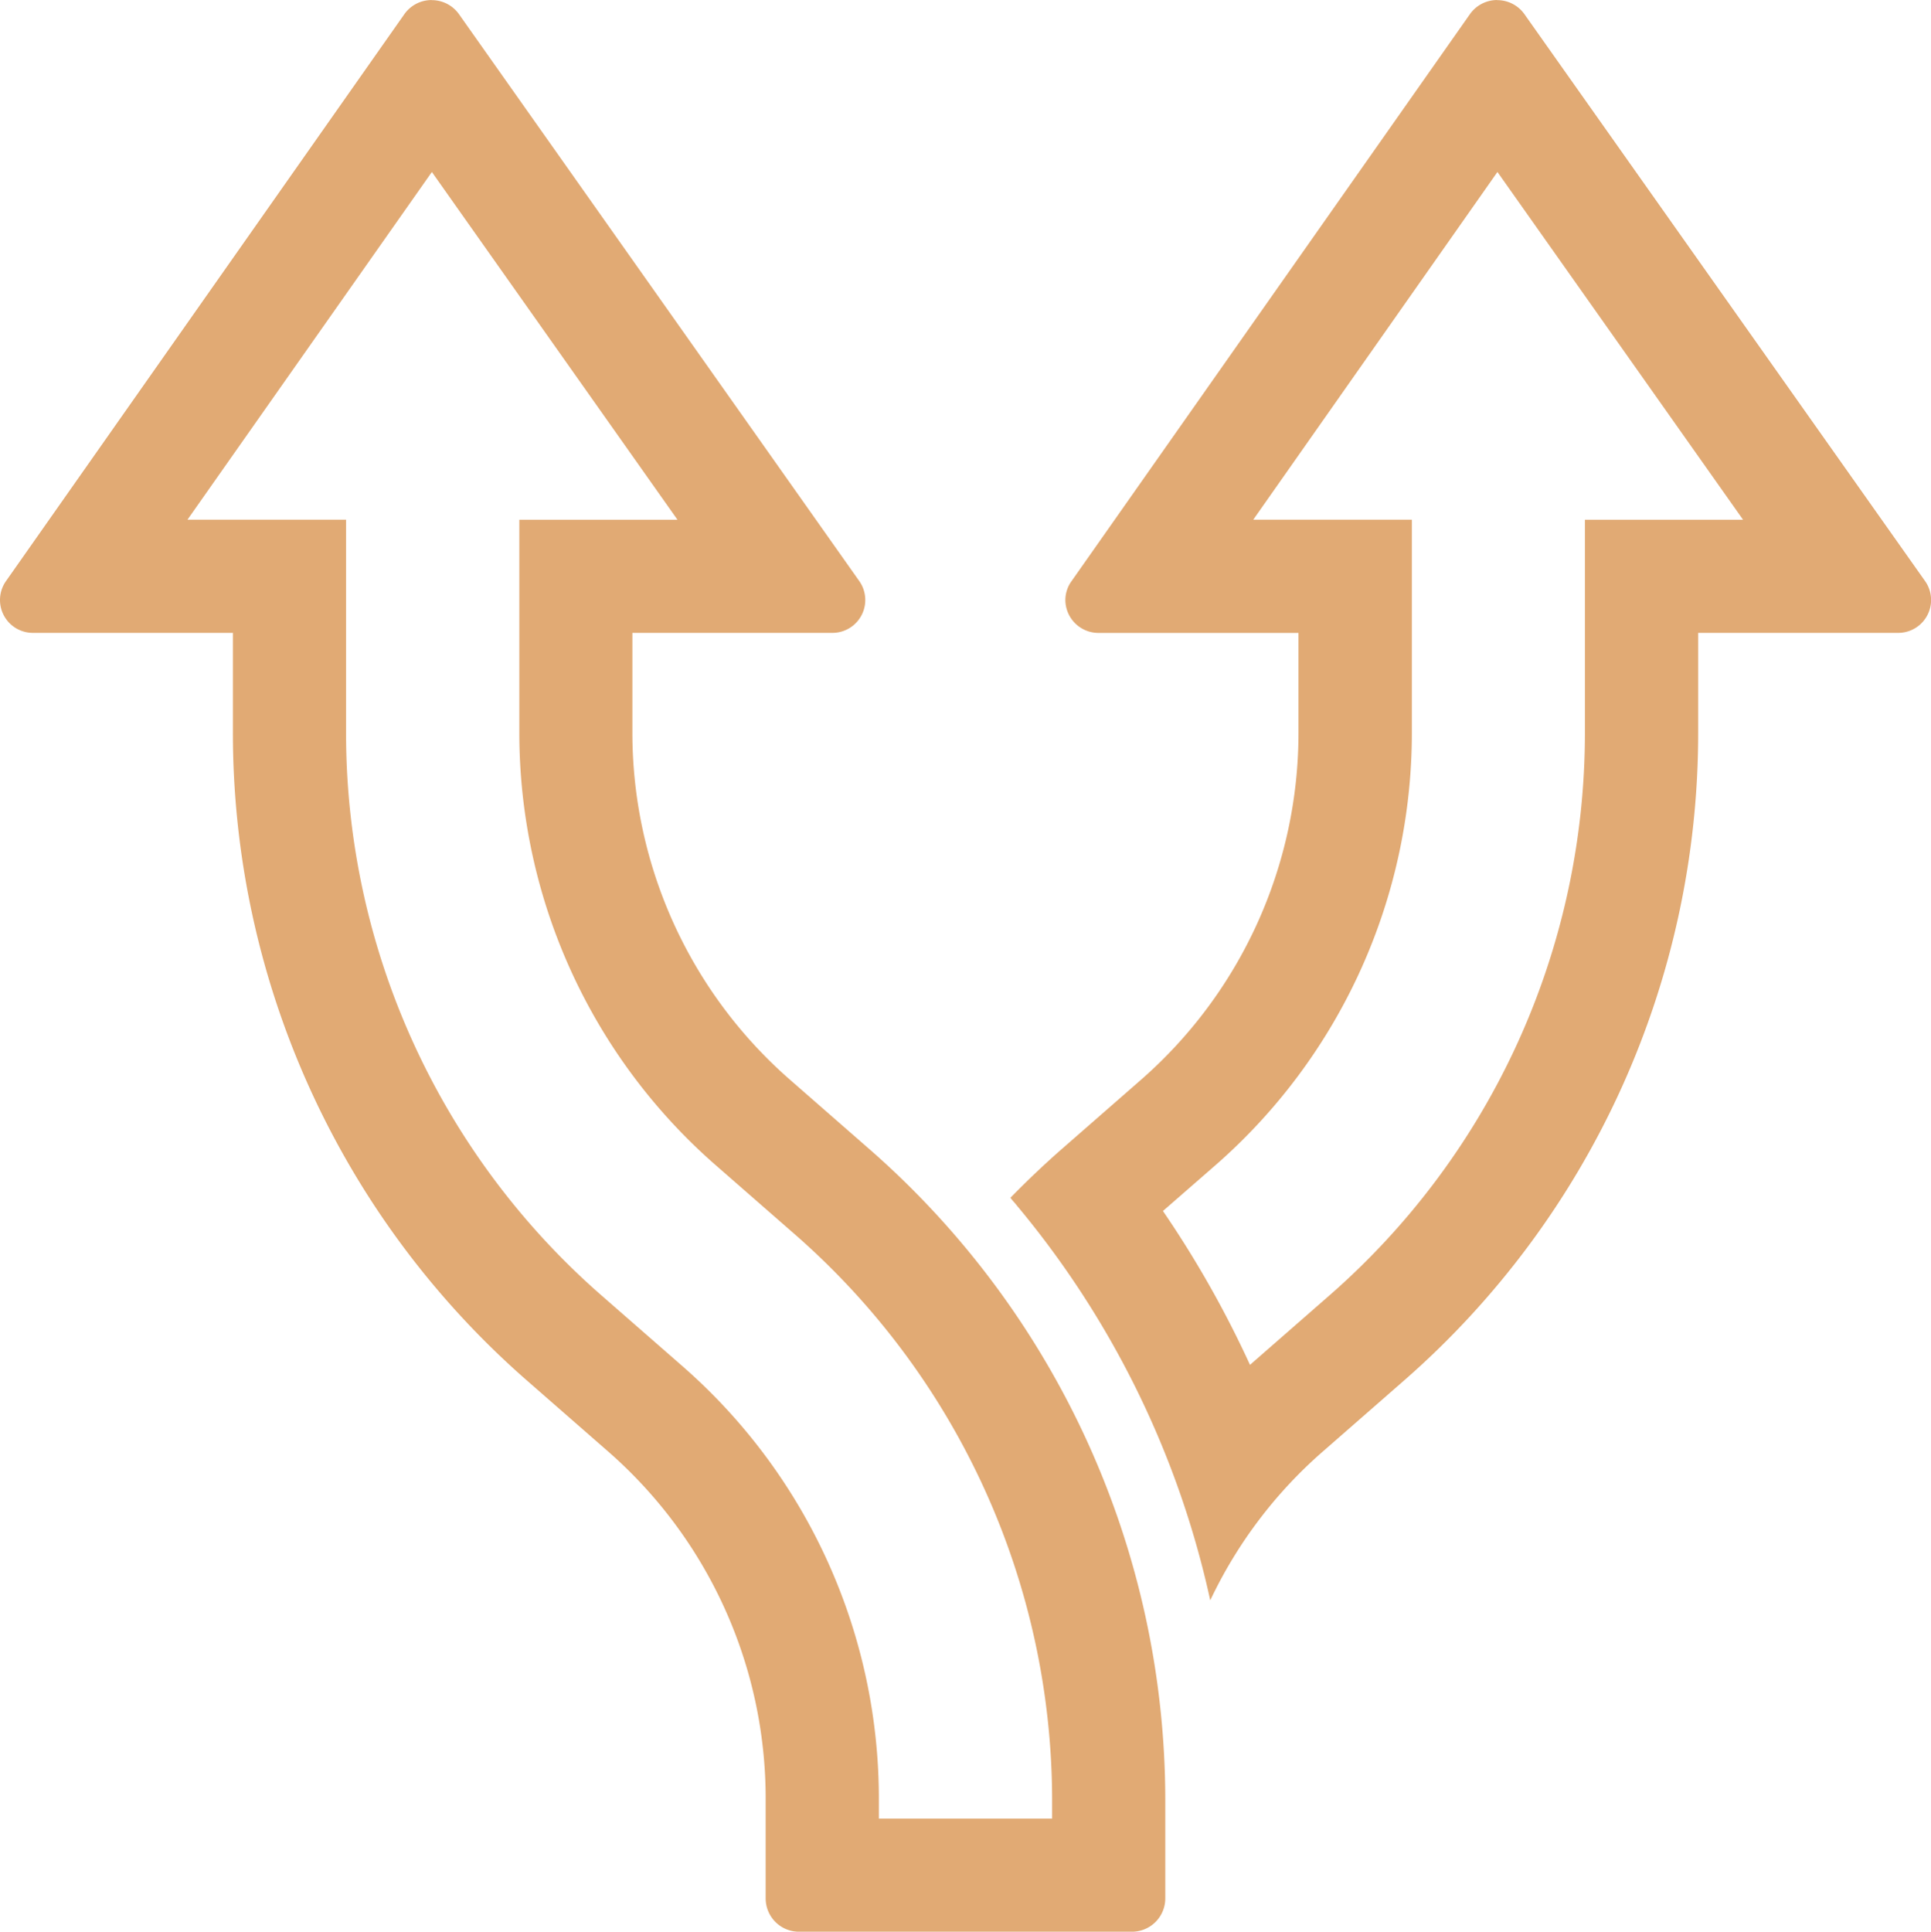
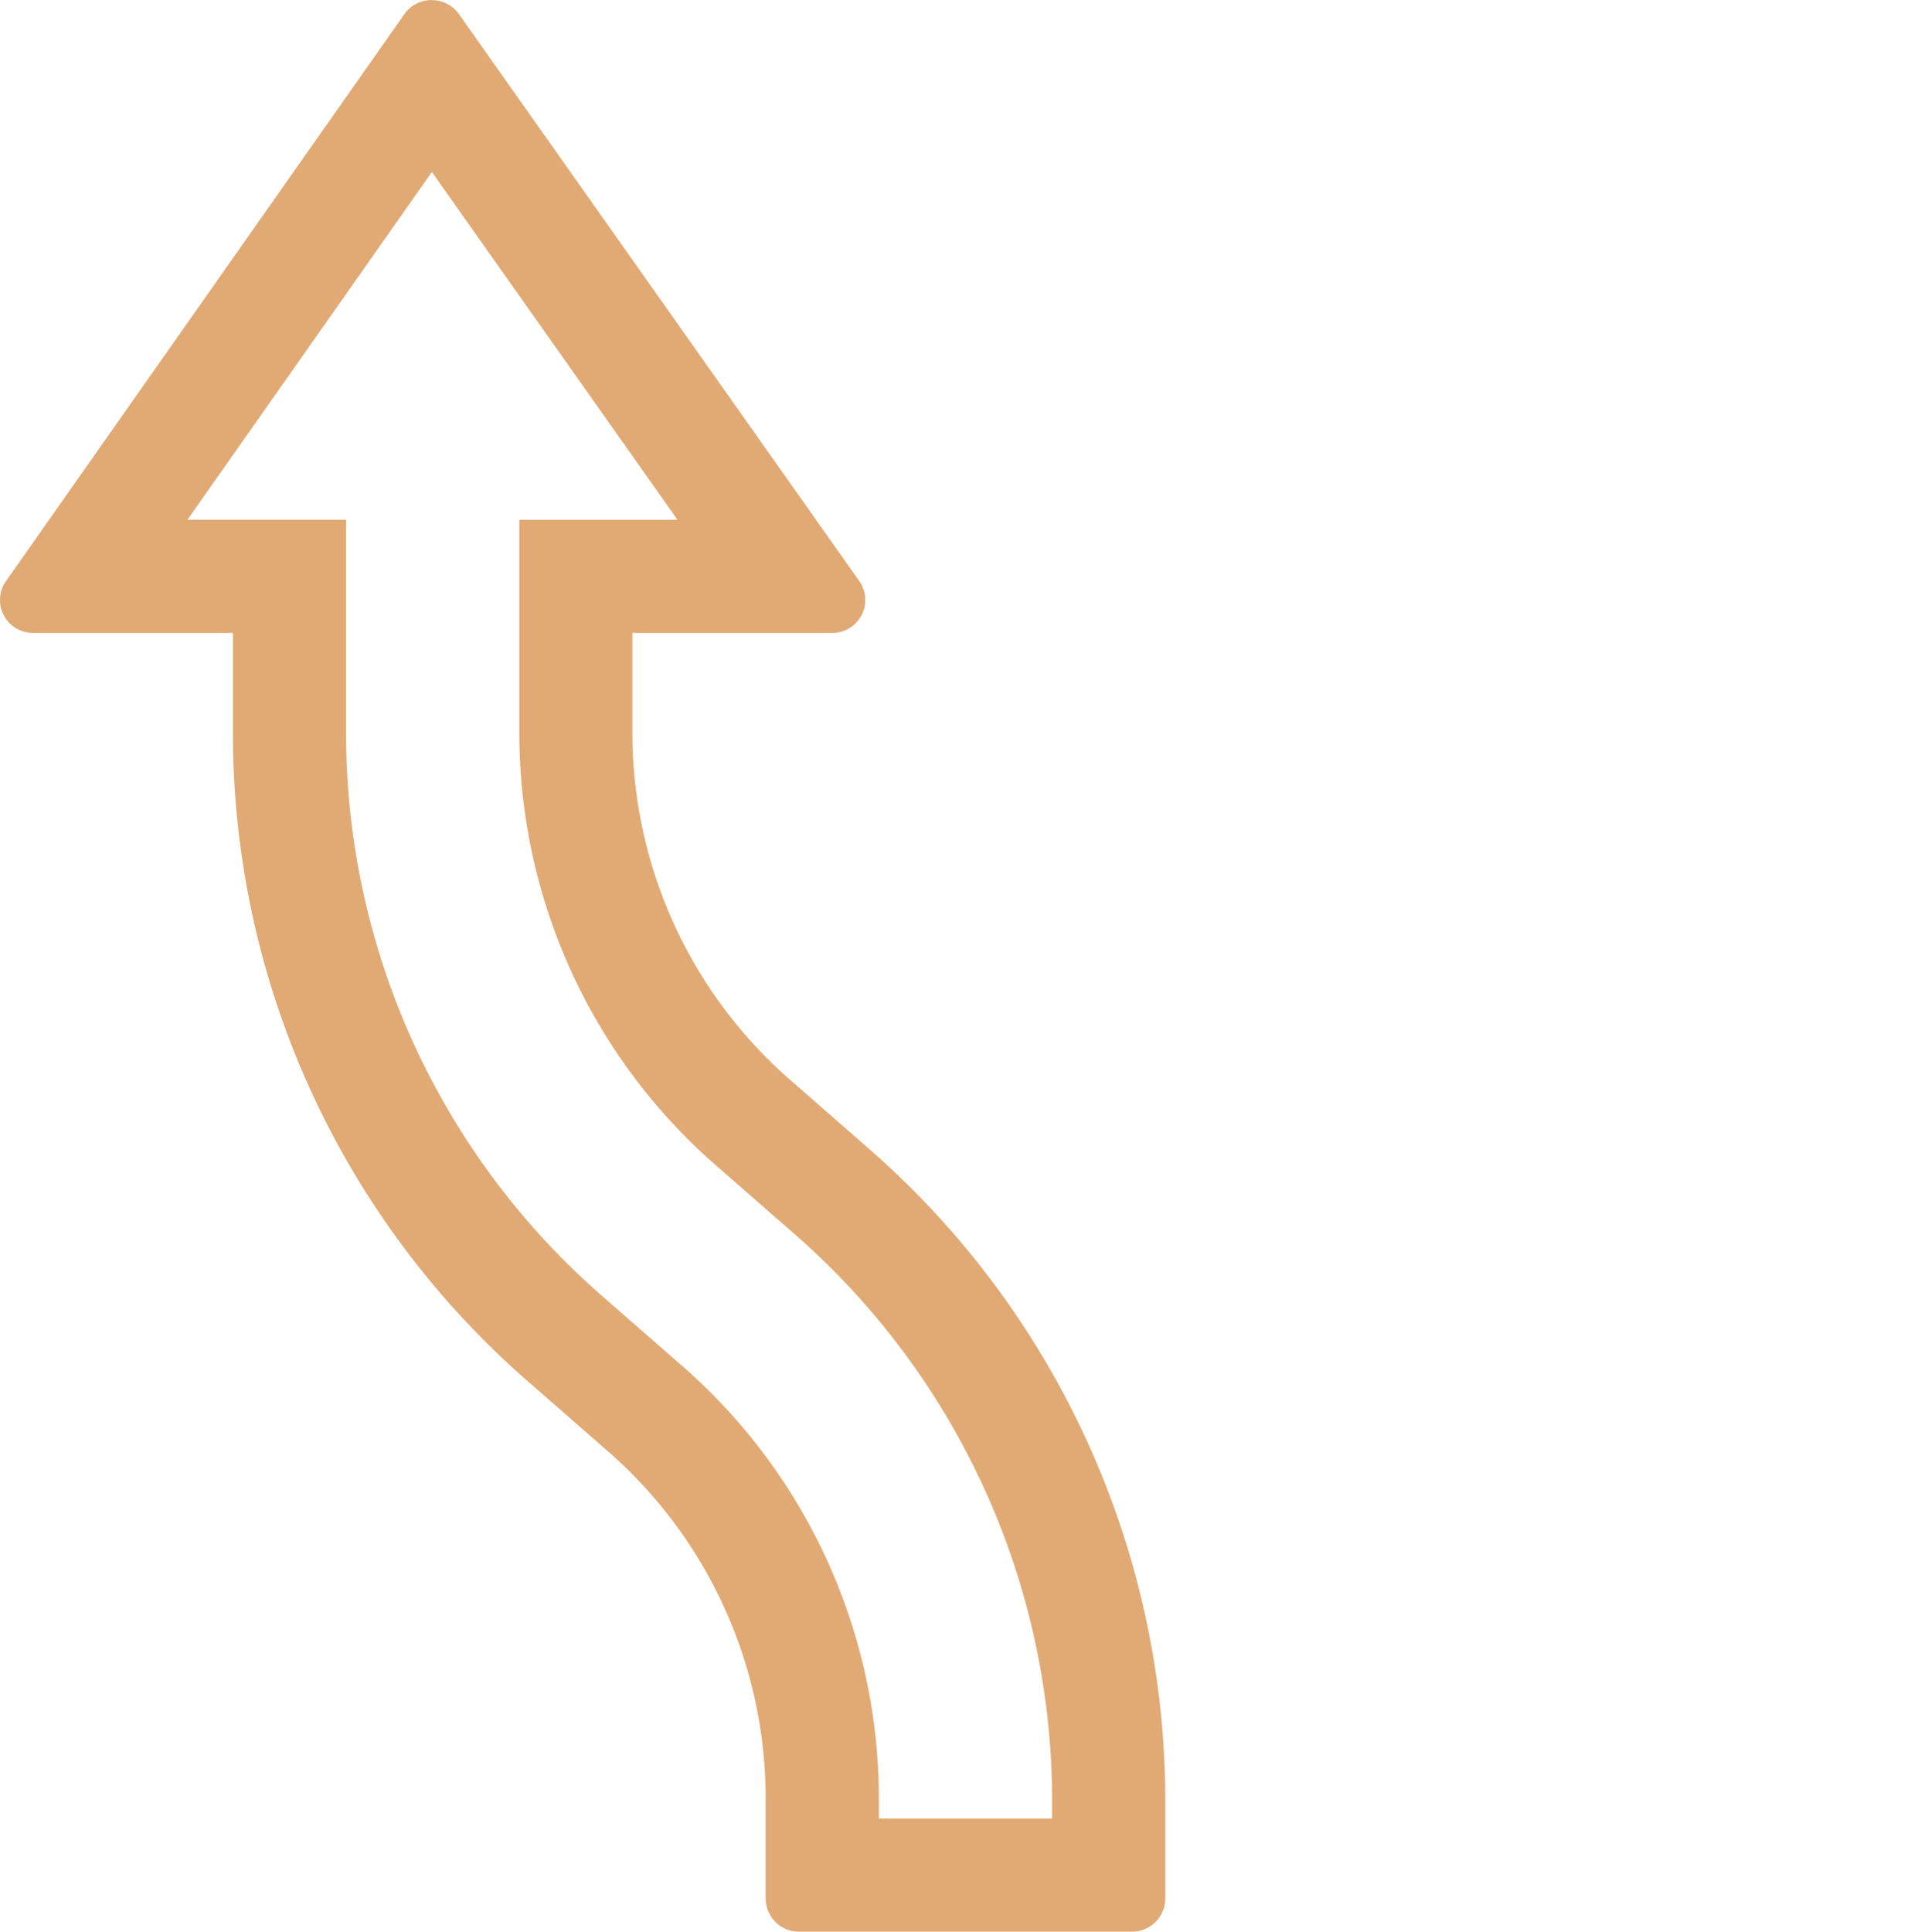
<svg xmlns="http://www.w3.org/2000/svg" width="70.982" height="71" viewBox="0 0 70.982 71">
  <defs>
    <style>.a{fill:#E1AA74;}</style>
  </defs>
  <g transform="translate(0)">
    <path class="a" d="M15.93,6.3l9.028,12.781H19.145v7.832a21.1,21.1,0,0,0,7.2,15.875l3.005,2.626a27.655,27.655,0,0,1,9.38,20.673v.733H32.361v-.736a21.1,21.1,0,0,0-7.2-15.875l-3.01-2.63a27.445,27.445,0,0,1-9.375-20.665V19.079H6.946L15.93,6.3m-.006-6.32a1.226,1.226,0,0,0-.992.5h0L.28,21.329a1.208,1.208,0,0,0,.983,1.91H8.616v3.672a31.607,31.607,0,0,0,10.8,23.8l3.011,2.632A16.94,16.94,0,0,1,28.2,66.082v3.672a1.224,1.224,0,0,0,1.224,1.224H41.666a1.224,1.224,0,0,0,1.224-1.224V66.082a31.8,31.8,0,0,0-10.8-23.8l-3.011-2.632a16.94,16.94,0,0,1-5.778-12.743V23.239h7.353a1.208,1.208,0,0,0,.983-1.91L16.915.483a1.226,1.226,0,0,0-.991-.5Z" transform="translate(-0.055 0.022)" />
-     <path class="a" d="M285.819,6.3l9.028,12.781h-5.813v7.833a27.443,27.443,0,0,1-9.374,20.663l-2.937,2.567a38.313,38.313,0,0,0-3.2-5.655l1.95-1.7a21.1,21.1,0,0,0,7.2-15.872V19.08h-5.83L285.819,6.3m-.006-6.32a1.226,1.226,0,0,0-.992.5L270.169,21.33a1.193,1.193,0,0,0-.233.7h0a1.217,1.217,0,0,0,1.217,1.212h7.352v3.672a16.94,16.94,0,0,1-5.778,12.743l-3.011,2.632c-.624.551-1.224,1.126-1.8,1.714.073.1.159.184.233.281A33.917,33.917,0,0,1,275.262,58.8a16.739,16.739,0,0,1,4.125-5.459l3.011-2.632a31.607,31.607,0,0,0,10.8-23.8V23.24h7.353a1.208,1.208,0,0,0,.983-1.91L286.8.484a1.226,1.226,0,0,0-.991-.5Z" transform="translate(-230.774 0.021)" />
  </g>
  <script>{
            document.currentScript.dataset.injected = true;
            const o = JSON.parse('{"userAgent":"Mozilla/5.0 (Windows NT 10.0; Win64; x64; rv:86.0) Gecko/20100101 Firefox/86.0","appVersion":"5.0 (Windows)","platform":"Windows","vendor":"","product":"Gecko","oscpu":"Windows 10"}');
            for (const key of Object.keys(o)) {
              navigator.__defineGetter__(key, () =&gt; {
                if (o[key] === '[delete]') {
                 return undefined;
                }
                else if (o[key] === 'empty') {
                  return '';
                }
                return o[key];
              });
            }
          }</script>
</svg>